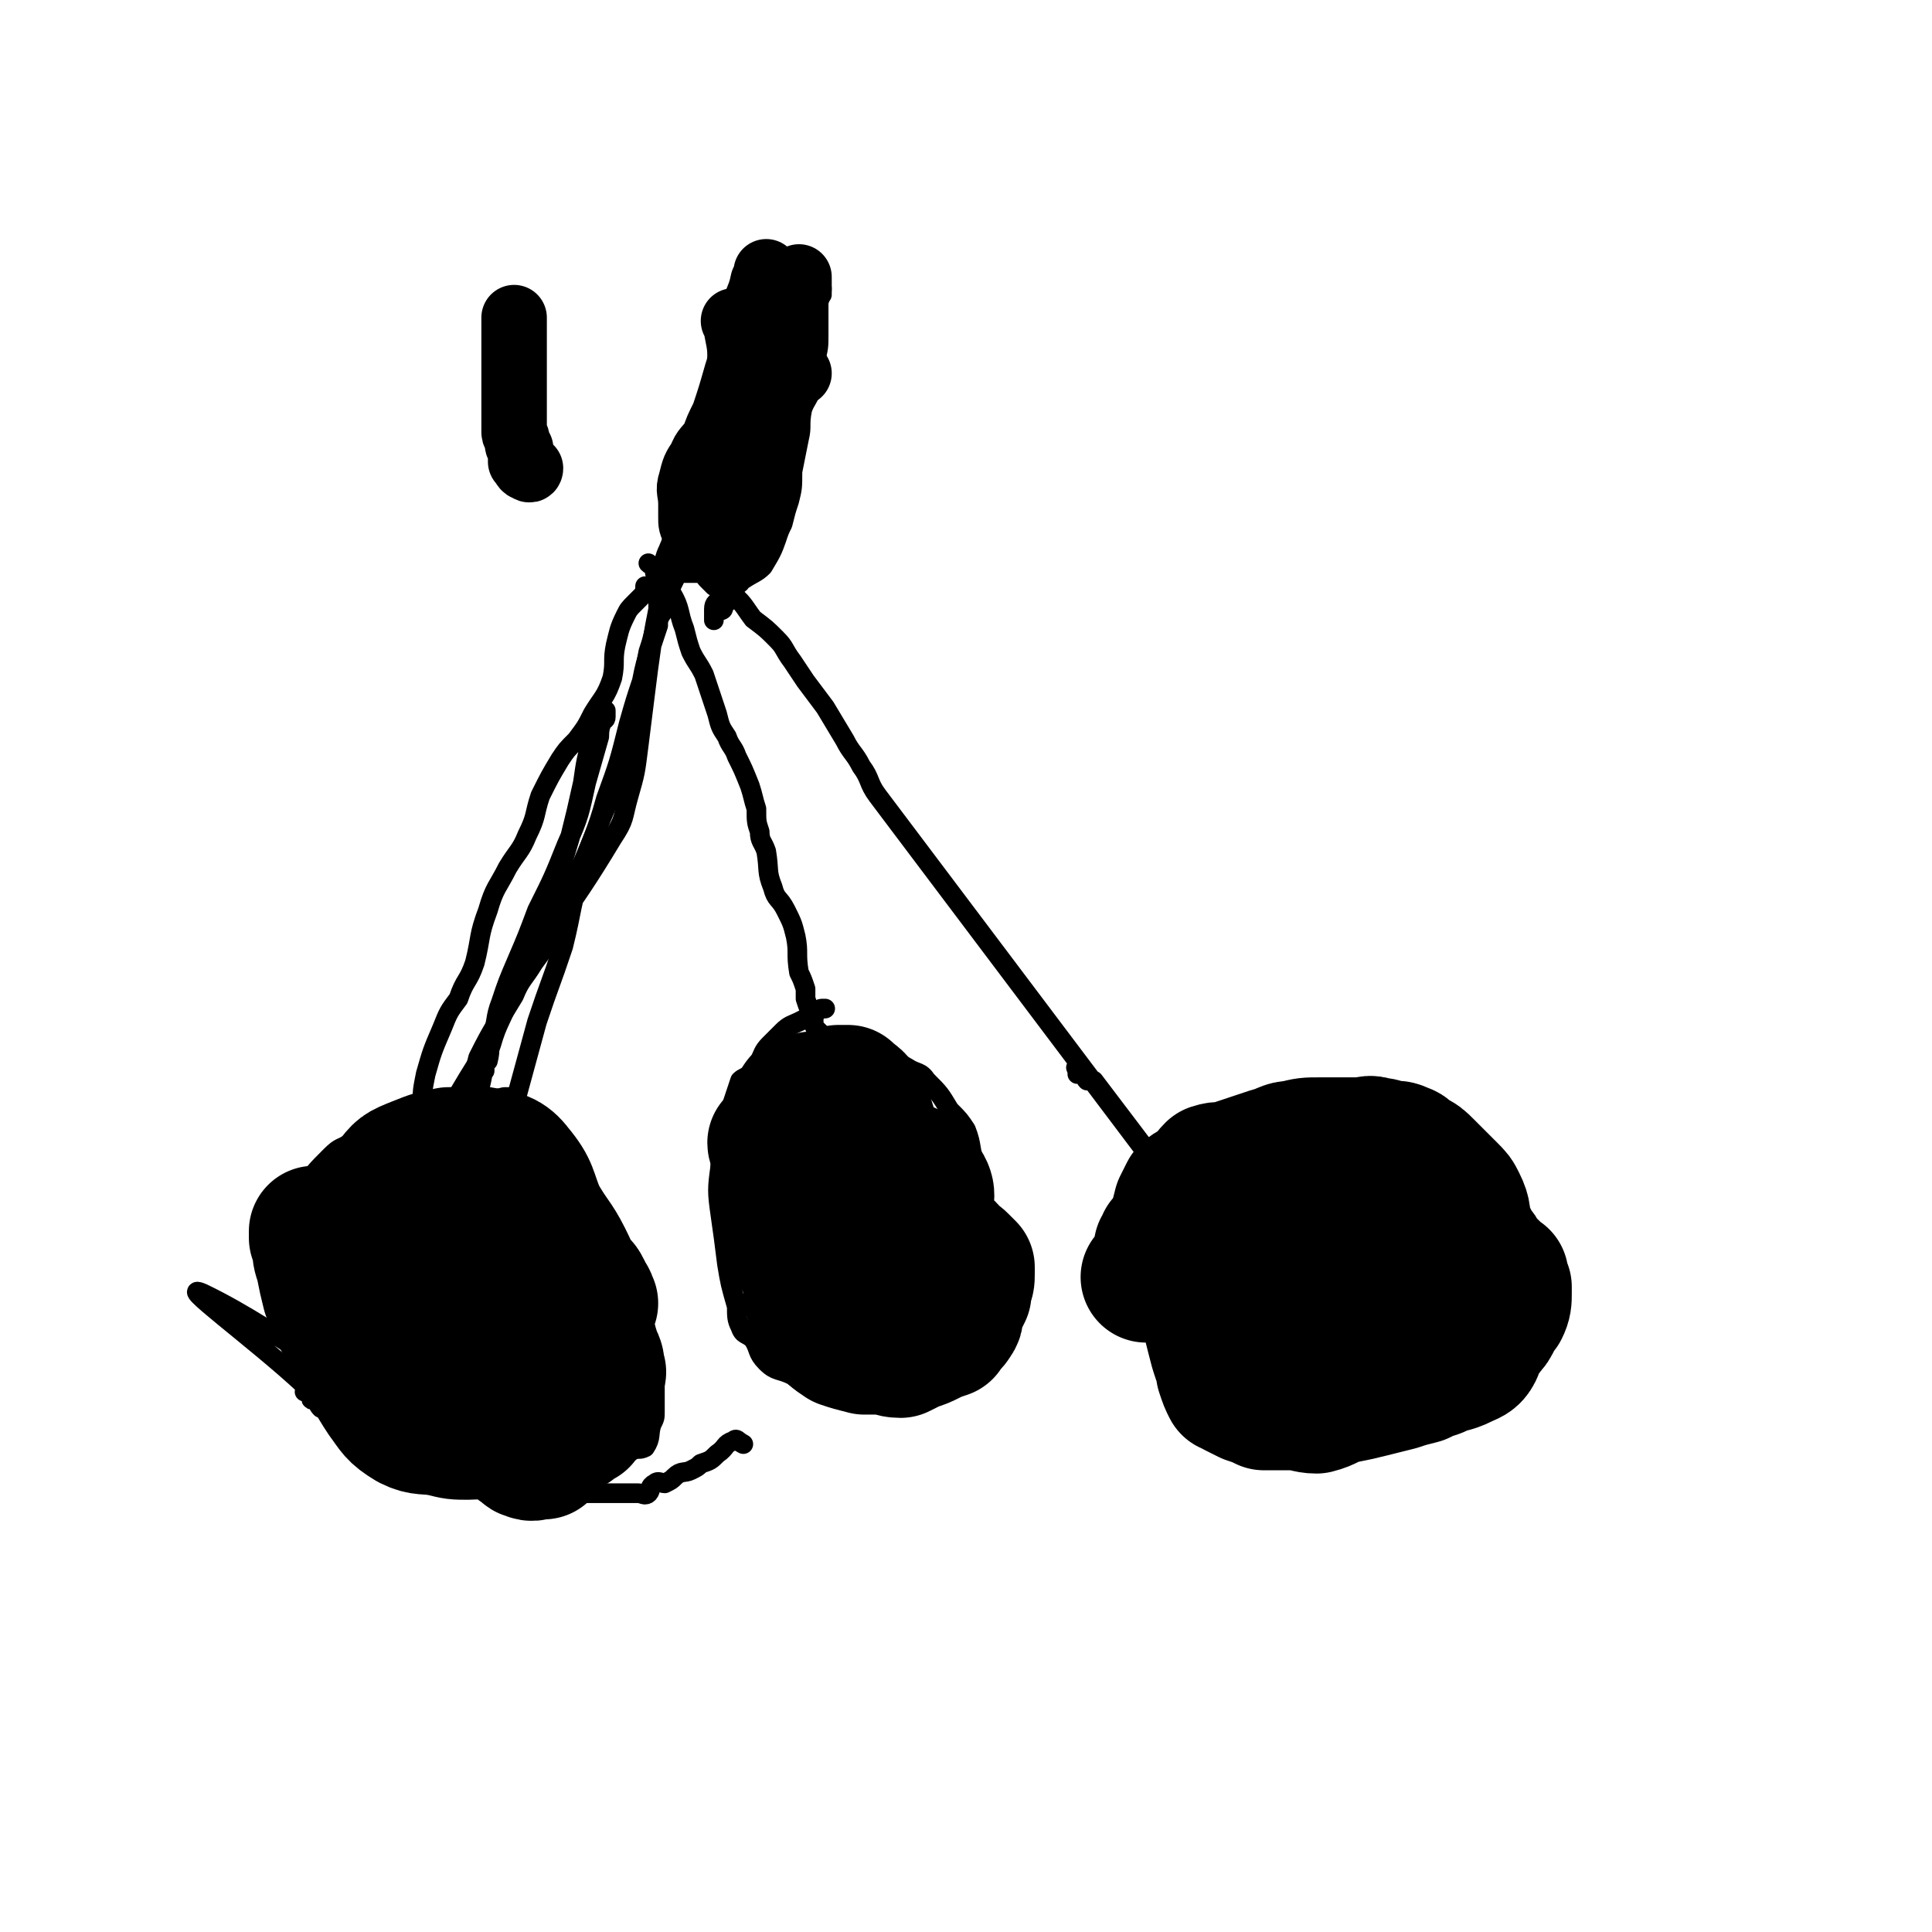
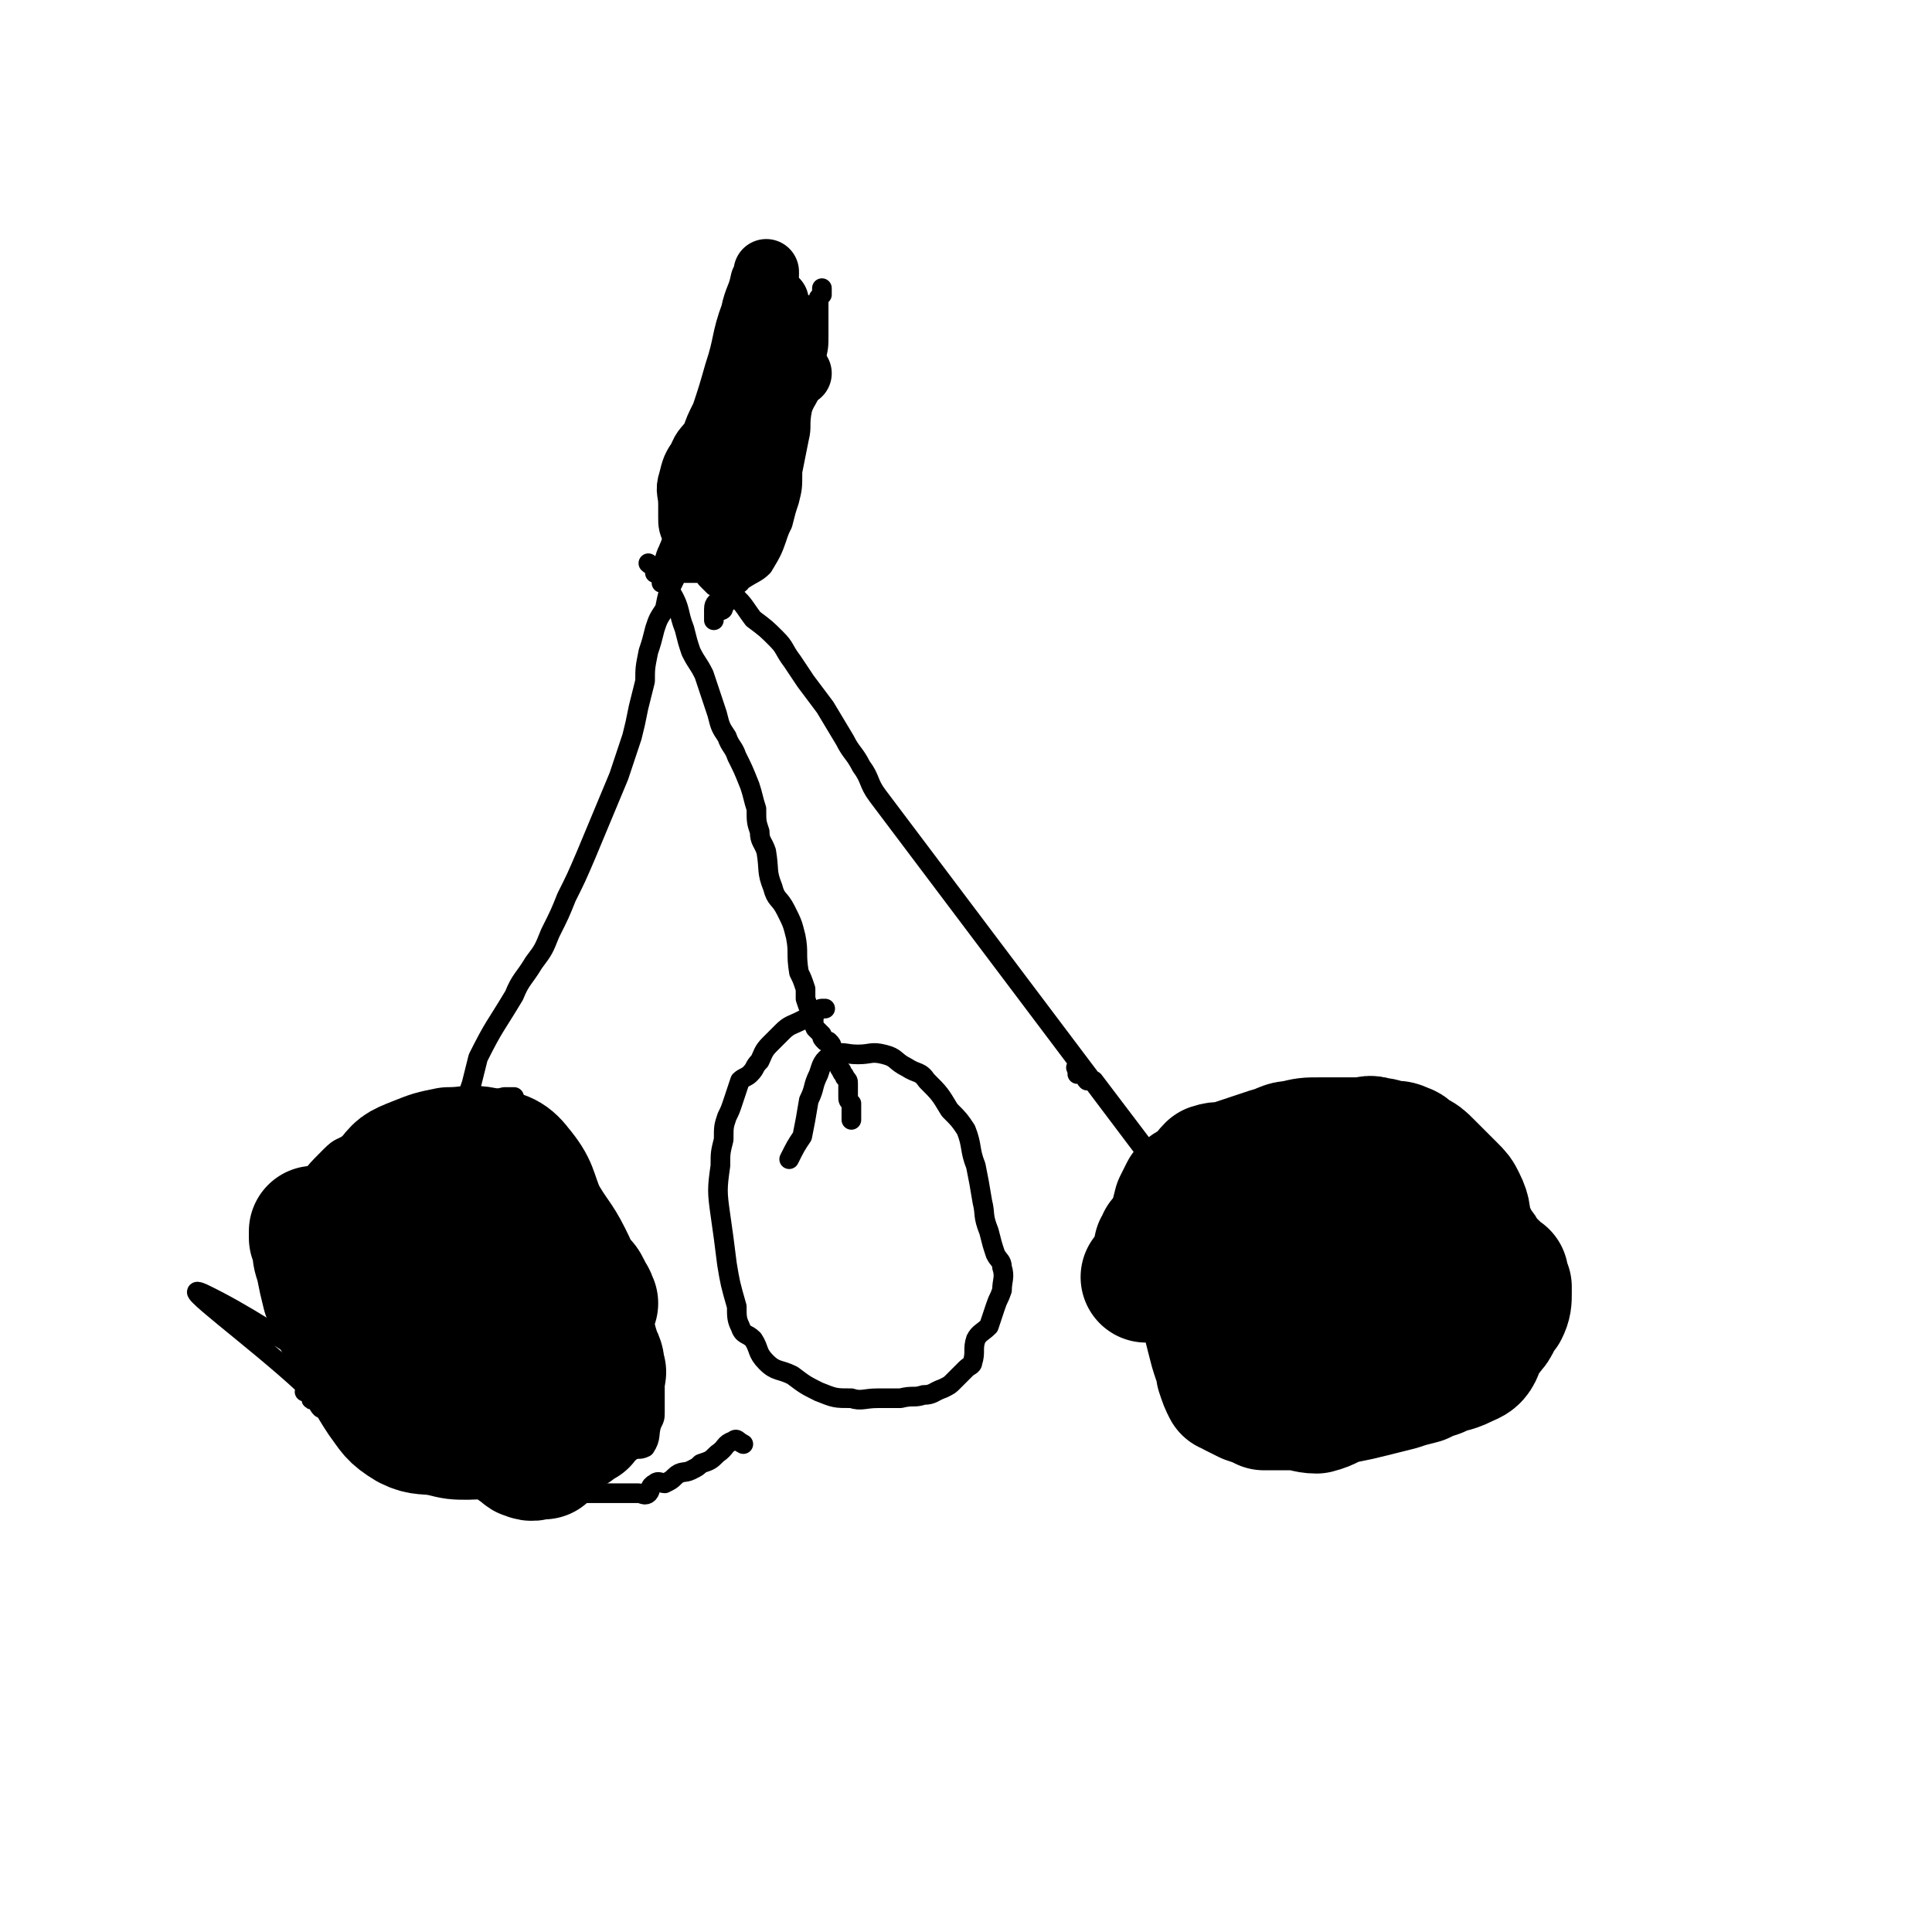
<svg xmlns="http://www.w3.org/2000/svg" viewBox="0 0 590 590" version="1.1">
  <g fill="none" stroke="#000000" stroke-width="6" stroke-linecap="round" stroke-linejoin="round">
    <path d="M211,172c0,0 0,0 0,0 0,0 0,0 0,0 0,0 0,0 0,0 0,0 0,0 0,0 0,0 0,0 0,0 0,0 0,0 0,0 0,0 0,0 0,0 0,0 0,0 0,0 0,0 0,0 0,0 -2,0 -2,-1 -3,0 -2,1 -1,2 -2,5 -2,4 -2,4 -3,9 -2,3 -2,3 -3,6 -1,4 -1,4 -2,7 -1,5 -1,5 -1,9 -1,4 -1,4 -2,8 -1,5 -1,5 -2,9 -2,6 -2,6 -4,12 -5,12 -5,12 -10,24 -3,7 -3,7 -6,13 -2,5 -2,5 -5,11 -2,5 -2,5 -5,9 -3,5 -4,5 -6,10 -6,10 -6,9 -11,19 -1,4 -1,4 -2,8 -1,3 -1,3 -3,6 -1,2 -1,2 -3,3 -1,2 -1,2 -2,4 -1,1 -1,1 -2,1 -3,2 -3,2 -5,4 -1,1 0,1 -1,2 0,1 0,1 -1,1 0,1 0,1 -1,1 0,1 0,2 0,3 -1,0 -1,1 -2,1 0,0 0,0 0,0 0,0 0,0 0,0 0,0 0,0 0,-1 1,-1 1,-2 2,-2 2,-1 2,0 4,0 2,0 2,-1 3,-2 " />
    <path d="M198,172c0,0 0,0 0,0 0,0 0,0 0,0 0,0 0,0 0,0 0,0 0,0 0,0 0,0 0,0 0,0 0,0 0,0 0,0 0,0 0,0 0,0 0,0 0,0 0,0 0,0 0,0 0,0 0,0 0,0 0,0 0,0 0,0 0,0 0,0 0,0 0,0 0,0 0,0 0,0 0,0 0,0 0,0 0,0 0,0 0,0 1,1 1,0 3,2 2,3 2,3 4,7 3,5 2,6 4,11 1,4 1,4 2,7 2,4 2,3 4,7 1,3 1,3 2,6 1,3 1,3 2,6 1,4 1,4 3,7 1,3 2,3 3,6 2,4 2,4 4,9 1,3 1,4 2,7 0,4 0,4 1,7 0,3 1,3 2,6 1,6 0,6 2,11 1,4 2,3 4,7 2,4 2,4 3,8 1,5 0,5 1,11 1,2 1,2 2,5 0,2 0,2 0,3 1,3 1,3 2,5 1,2 0,2 1,4 1,1 1,1 2,2 0,1 0,1 1,2 0,0 1,0 1,0 1,1 1,1 1,2 0,1 0,1 1,2 0,2 0,1 1,2 0,1 0,2 1,3 0,1 1,1 1,2 1,1 1,1 1,2 0,2 0,2 0,4 0,1 0,1 1,2 0,0 0,0 0,0 0,1 0,1 0,2 0,1 0,1 0,2 0,1 0,1 0,1 0,0 0,0 0,0 0,0 0,0 0,0 0,0 0,0 0,0 0,0 0,0 0,0 0,0 0,0 0,0 0,0 0,0 0,0 0,0 0,0 0,0 0,0 0,0 0,0 " />
    <path d="M229,165c0,0 0,0 0,0 0,0 0,0 0,0 0,0 0,0 0,0 0,0 0,0 0,0 0,0 0,0 0,0 0,0 0,0 0,0 0,0 0,0 0,0 0,0 0,0 0,0 0,0 0,0 0,0 0,0 0,0 0,0 0,0 0,0 0,0 0,0 0,0 0,0 " />
    <path d="M201,175c0,0 0,0 0,0 0,0 0,0 0,0 0,0 0,0 0,0 0,0 0,0 0,0 0,0 0,0 0,0 0,0 0,0 0,0 0,0 0,0 0,0 0,0 0,0 0,0 0,0 0,0 0,0 0,0 0,0 0,0 0,0 0,0 0,0 0,0 0,0 0,0 0,0 0,0 0,0 0,0 0,0 0,0 0,0 0,0 0,0 0,0 0,0 0,0 0,0 0,0 1,0 3,0 3,0 6,0 2,0 3,0 5,0 2,0 2,1 3,2 1,1 1,1 2,2 3,1 3,0 5,2 4,3 4,4 7,8 4,3 4,3 7,6 3,3 2,3 5,7 2,3 2,3 4,6 3,4 3,4 6,8 3,5 3,5 6,10 2,4 3,4 5,8 3,4 2,5 5,9 49,65 73,97 98,130 8,10 -16,-22 -32,-43 0,0 0,0 0,0 0,0 0,0 0,0 0,0 0,0 0,0 0,0 0,0 0,0 0,0 0,0 0,0 0,0 0,0 0,0 0,0 0,0 0,0 0,0 0,0 0,0 0,0 0,0 0,0 -1,0 -1,0 -1,0 0,0 0,0 0,0 0,0 -1,0 -1,0 -1,-1 0,-1 -1,-2 -1,0 -1,0 -1,0 0,0 0,0 -1,0 0,0 0,0 0,0 0,-1 0,-1 0,-2 -1,0 0,0 0,1 0,0 0,0 0,0 0,0 0,0 0,0 0,0 0,0 0,0 0,0 0,0 0,0 0,0 0,0 0,0 0,0 0,0 0,0 0,0 0,0 0,0 0,0 0,0 0,0 1,0 1,0 1,0 0,0 0,0 0,0 " />
    <path d="M110,385c0,0 0,0 0,0 0,0 0,0 0,0 0,0 0,0 0,0 0,0 0,0 0,0 0,0 0,0 0,0 0,0 0,0 0,0 0,0 0,0 0,0 0,0 0,0 0,0 0,0 0,0 0,0 0,-2 0,-2 1,-3 0,-2 1,-2 1,-4 1,-3 0,-3 1,-7 0,-1 -1,-1 0,-2 2,-4 2,-4 5,-8 1,-1 1,0 2,-1 2,-1 2,-2 3,-3 2,-2 2,-1 4,-2 3,-2 3,-2 5,-3 3,-1 3,-1 6,-1 6,-2 6,-2 12,-2 3,0 3,1 6,1 2,1 3,0 5,1 2,0 2,1 5,2 2,1 3,0 5,2 3,2 3,2 5,5 3,3 3,4 5,8 2,4 2,4 4,8 2,3 2,3 3,5 2,2 2,2 3,5 2,6 2,6 4,12 1,4 1,4 2,9 1,5 1,5 2,10 1,3 1,3 1,7 0,2 0,2 0,4 0,2 0,2 0,3 0,2 0,2 -1,4 -1,3 0,4 -2,7 -2,1 -2,0 -4,1 -3,2 -3,2 -7,4 -3,1 -3,1 -7,2 -5,2 -5,3 -9,4 -4,1 -5,4 -8,2 -51,-27 -75,-48 -100,-60 -9,-4 16,14 31,28 1,1 0,1 0,2 0,0 0,0 0,0 1,0 1,0 1,0 0,0 0,0 0,0 1,1 1,2 1,2 0,1 1,0 1,0 1,1 1,2 2,3 2,1 2,0 4,1 2,0 2,0 5,1 3,1 3,2 6,2 3,1 4,-1 7,0 4,1 4,1 8,3 4,2 4,2 8,4 4,2 4,2 8,4 3,1 3,1 6,3 1,1 2,0 3,1 2,1 2,1 3,2 1,1 1,1 1,2 1,1 1,2 2,2 1,1 1,-1 3,-1 2,1 2,2 5,2 2,1 2,0 5,0 3,0 3,0 6,0 2,0 2,0 5,0 3,0 3,0 6,0 3,0 3,0 6,0 1,0 2,1 3,0 1,-1 0,-2 2,-3 1,-1 2,0 3,0 2,-1 2,-1 3,-2 2,-2 3,-1 5,-2 2,-1 2,-1 3,-2 3,-1 3,-1 5,-3 3,-2 2,-3 5,-4 1,-1 1,0 3,1 0,0 0,0 0,0 " />
    <path d="M95,417c0,0 0,0 0,0 0,0 0,0 0,0 0,0 0,0 0,0 0,0 0,0 0,0 0,0 0,0 0,0 -3,-3 -3,-3 -5,-7 -2,-4 -2,-4 -3,-9 -2,-4 -1,-4 -2,-9 -1,-3 -1,-3 -1,-5 0,-2 0,-2 1,-4 0,-3 0,-3 1,-7 1,-3 1,-3 2,-6 2,-3 1,-4 4,-6 4,-6 4,-6 9,-11 3,-3 3,-2 6,-4 5,-3 5,-3 9,-4 10,-4 10,-4 20,-7 5,-1 5,0 10,-1 4,-1 4,-1 8,-2 2,0 2,0 3,0 " />
    <path d="M232,120c0,0 0,0 0,0 0,0 0,0 0,0 0,0 0,0 0,0 0,0 0,0 0,0 0,0 0,0 0,0 -3,5 -3,5 -6,10 -6,9 -6,10 -11,19 -6,10 -7,9 -11,19 -2,4 -1,7 -2,10 0,0 0,-2 -1,-3 0,0 -1,0 -1,0 0,0 0,0 0,0 1,-1 1,0 1,-1 3,-3 2,-4 4,-7 4,-5 4,-5 8,-11 5,-6 4,-7 10,-13 4,-5 4,-4 8,-8 3,-4 4,-4 7,-7 1,-2 1,-2 2,-4 0,-1 0,-2 1,-3 0,0 0,-1 0,-1 0,-1 0,0 0,0 0,0 0,0 0,0 -1,0 -1,0 -1,0 -1,0 -1,0 -1,0 -4,2 -3,3 -6,5 -4,3 -5,2 -7,4 -4,4 -5,4 -7,9 -2,5 -1,6 -2,11 -1,6 -1,6 -2,13 -1,3 -1,3 -2,7 -1,2 -1,2 -2,4 0,0 0,1 0,1 0,0 0,0 0,-1 -1,0 -1,0 -1,0 -1,0 -1,1 -1,0 0,-2 0,-2 1,-5 3,-8 3,-8 7,-16 6,-11 7,-10 13,-21 5,-9 6,-9 11,-19 3,-7 2,-8 4,-15 0,-2 0,-2 0,-3 0,-1 0,-1 1,-1 0,0 0,0 0,0 1,1 2,1 2,3 0,2 0,2 0,5 0,2 -1,2 -1,4 -1,3 -1,4 -3,7 0,1 -1,0 -2,1 0,1 0,1 0,2 -1,0 -1,0 -1,0 " />
    <path d="M241,354c0,0 0,0 0,0 0,0 0,0 0,0 0,0 0,0 0,0 0,0 0,0 0,0 0,0 0,0 0,0 0,0 0,0 0,0 0,0 0,0 0,0 0,0 0,0 0,0 2,-4 2,-4 4,-7 1,-5 1,-5 2,-11 2,-4 1,-4 3,-8 1,-3 1,-4 4,-6 4,-1 4,0 8,0 4,0 4,-1 8,0 4,1 3,2 7,4 3,2 4,1 6,4 4,4 4,4 7,9 3,3 3,3 5,6 2,5 1,6 3,11 1,5 1,5 2,11 1,4 0,4 2,9 1,4 1,4 2,7 1,2 2,2 2,4 1,3 0,4 0,7 -1,3 -1,2 -2,5 -1,3 -1,3 -2,6 -2,2 -3,2 -4,4 -1,3 0,4 -1,7 0,1 -1,1 -2,2 -2,2 -2,2 -4,4 -1,1 -1,1 -3,2 -3,1 -3,2 -6,2 -3,1 -3,0 -7,1 -4,0 -4,0 -7,0 -4,0 -5,1 -8,0 -5,0 -5,0 -10,-2 -4,-2 -4,-2 -8,-5 -4,-2 -5,-1 -8,-4 -3,-3 -2,-4 -4,-7 -2,-2 -3,-1 -4,-4 -1,-2 -1,-3 -1,-6 -2,-7 -2,-7 -3,-13 -1,-8 -1,-8 -2,-15 -1,-7 -1,-8 0,-15 0,-4 0,-4 1,-8 0,-4 0,-4 1,-7 1,-2 1,-2 2,-5 1,-3 1,-3 2,-6 1,-1 2,-1 3,-2 2,-2 1,-2 3,-4 1,-2 1,-3 3,-5 2,-2 2,-2 4,-4 2,-2 3,-2 5,-3 2,-1 2,-1 4,-2 2,-1 2,-2 3,-2 0,0 0,0 1,0 " />
    <path d="M353,390c0,0 0,0 0,0 0,0 0,0 0,0 0,0 0,0 0,0 0,0 0,0 0,0 0,0 0,0 0,0 0,-1 0,-1 0,-3 2,-7 1,-7 2,-15 1,-6 0,-6 2,-13 0,-3 0,-3 2,-5 2,-2 3,-1 5,-2 6,-3 6,-2 11,-5 3,-1 3,-2 6,-3 3,-1 3,-1 6,0 9,0 9,0 18,1 6,1 6,1 11,2 3,1 3,1 6,2 8,4 9,3 15,8 6,5 5,6 10,11 2,3 2,4 4,7 2,2 3,2 5,5 2,2 1,2 3,4 1,1 2,0 2,1 1,1 0,2 1,3 0,1 1,1 1,2 1,1 1,1 2,2 0,0 0,-1 0,-1 0,1 0,2 0,3 -1,2 -1,2 -2,4 -1,2 -1,2 -3,4 -2,4 -2,4 -4,7 -2,3 -2,3 -4,6 -1,3 -2,3 -4,5 -1,2 -1,2 -3,4 -2,2 -2,2 -4,3 -2,1 -2,1 -4,2 -1,1 -1,1 -3,1 -2,1 -2,2 -5,2 -3,1 -3,0 -5,0 -3,1 -3,1 -7,1 -2,1 -2,1 -5,1 -2,0 -2,0 -4,0 -1,0 -1,0 -2,0 -1,0 -1,0 -2,0 -1,0 -1,0 -2,0 -1,0 -1,0 -2,0 -1,0 -1,0 -2,0 -1,0 -2,1 -2,0 -2,-1 -1,-2 -3,-3 0,-1 0,0 -1,0 0,0 0,0 0,0 -1,0 -1,0 -1,0 -1,-1 -1,-1 -1,-2 0,-2 0,-2 -1,-4 0,-3 0,-3 -1,-6 -1,-6 -1,-6 -2,-11 -1,-5 -1,-5 -3,-10 0,-1 0,-1 -1,-1 0,-2 0,-2 -1,-3 -1,0 -1,1 -1,1 -1,0 -1,0 -1,0 0,-1 0,-1 -1,-2 0,0 0,0 0,0 0,0 0,0 0,0 0,-3 -1,-3 -1,-7 -1,-6 -1,-6 0,-12 0,-9 0,-9 1,-17 1,-3 2,-3 2,-6 1,-1 0,-1 0,-2 0,0 0,0 0,0 0,0 0,0 0,0 0,0 0,0 0,0 " />
  </g>
  <g fill="none" stroke="#000000" stroke-width="40" stroke-linecap="round" stroke-linejoin="round">
    <path d="M113,391c0,0 0,0 0,0 0,0 0,0 0,0 0,0 0,0 0,0 0,0 0,0 0,0 0,0 0,0 0,0 0,0 0,0 0,-1 0,-4 0,-4 0,-7 1,-5 0,-6 1,-11 1,-6 1,-6 5,-11 3,-4 3,-4 8,-6 5,-2 5,-2 10,-3 6,0 6,-1 11,0 5,1 7,1 10,5 5,6 4,7 7,14 4,7 5,7 8,13 3,6 3,7 5,13 2,5 1,5 2,10 1,4 1,4 2,7 1,2 1,2 1,5 0,0 1,0 0,0 -2,1 -2,1 -4,1 -4,1 -4,0 -8,0 -6,0 -6,2 -11,0 -6,-1 -6,-2 -11,-5 -5,-1 -5,-1 -9,-3 -3,-3 -2,-4 -5,-7 -2,-1 -2,-1 -3,-2 -2,-1 -2,-1 -2,-2 -1,-2 0,-2 0,-4 0,-1 -1,-1 0,-2 1,-1 1,-2 3,-2 2,-1 3,1 5,0 3,-1 3,-2 6,-2 2,0 1,1 3,2 3,1 3,1 5,2 3,2 3,2 5,4 1,2 2,2 3,4 1,5 0,5 1,10 1,4 1,4 2,8 0,3 1,3 0,6 0,3 0,4 -2,6 -2,2 -3,0 -5,1 -3,0 -3,1 -6,2 -3,1 -3,2 -7,2 -4,0 -4,0 -8,-1 -5,-1 -6,0 -10,-2 -5,-3 -5,-4 -8,-8 -4,-6 -4,-7 -7,-13 -3,-5 -3,-5 -6,-10 -2,-4 -2,-4 -4,-9 -1,-4 -1,-4 -2,-9 -1,-3 -1,-3 -1,-6 -1,-2 -1,-3 -1,-4 0,0 0,1 0,2 1,0 1,0 3,0 2,0 2,0 5,0 6,0 6,-1 12,0 7,0 7,0 14,1 6,1 6,1 12,2 6,1 7,1 12,2 6,2 6,3 12,5 3,1 3,0 7,1 2,1 2,1 3,2 2,1 2,1 3,3 0,0 0,1 1,2 1,1 0,1 1,2 0,0 0,0 0,0 0,0 -1,0 -1,0 -2,0 -2,0 -4,0 -4,1 -4,2 -8,3 -5,1 -5,0 -9,1 -5,0 -5,0 -9,0 -4,0 -4,0 -8,0 -4,0 -4,0 -8,0 -3,-1 -3,-2 -6,-4 -1,0 -2,1 -3,0 -1,0 -1,-1 -1,-2 0,-1 0,-1 0,-2 1,-3 0,-3 1,-5 1,-4 2,-4 3,-7 2,-4 1,-4 3,-7 1,-2 2,-2 3,-3 1,-1 1,-1 1,-1 1,0 1,0 1,0 1,0 1,-1 2,0 1,2 1,2 2,5 1,2 1,2 1,5 0,3 0,3 0,6 -1,4 -1,4 -2,8 -1,3 -1,3 -2,6 -1,3 -1,3 -2,7 -1,3 -1,3 -1,6 0,4 1,4 0,8 0,3 0,3 -1,6 0,0 0,0 0,1 0,0 0,0 0,0 0,0 0,0 0,0 0,0 0,0 0,0 0,0 0,0 1,0 0,0 0,0 1,0 1,1 1,1 1,2 1,1 1,2 2,2 1,1 1,0 3,1 2,0 2,1 5,2 3,1 3,1 5,2 2,1 2,1 4,2 2,1 2,1 3,2 2,1 2,2 3,2 2,1 2,0 3,0 1,0 1,0 1,0 1,0 1,0 1,0 0,0 0,0 0,0 1,-1 1,-1 1,-2 0,0 0,1 0,1 0,-2 0,-2 1,-3 0,-1 1,-1 1,-1 0,0 0,0 0,0 1,-1 1,-2 1,-2 0,-1 0,0 0,0 0,0 1,0 1,0 0,-1 0,-1 0,-2 0,0 0,1 0,1 0,0 0,0 1,0 0,0 0,0 0,0 1,0 1,0 1,0 1,0 1,0 2,0 0,0 0,0 0,0 1,-1 1,-1 3,-2 0,0 0,0 0,0 0,0 0,0 0,0 0,0 0,0 0,0 0,0 0,0 0,0 0,0 0,0 0,0 " />
-     <path d="M241,356c0,0 0,0 0,0 0,0 0,0 0,0 0,0 0,0 0,0 0,0 0,0 0,0 0,0 0,0 0,0 0,0 0,0 0,0 1,-1 1,-1 2,-2 1,-1 1,-1 2,-3 2,-4 2,-4 3,-9 2,-3 1,-4 3,-7 2,-1 2,-1 5,-2 1,0 2,0 3,0 2,2 3,2 4,4 2,3 2,4 3,7 1,4 1,4 2,9 2,5 1,5 2,10 1,6 1,6 1,11 0,4 0,4 0,8 -1,3 -1,3 -2,6 -1,4 0,4 -2,8 -1,3 -1,3 -2,6 0,2 0,3 -1,4 -1,1 -1,1 -2,2 -1,0 -2,-1 -3,-1 -1,0 -1,0 -2,0 -2,-1 -1,-1 -3,-3 -1,-1 -2,0 -3,-2 -1,-2 -1,-2 -2,-5 -2,-4 -1,-4 -2,-8 -1,-5 -1,-5 -2,-11 -1,-3 -1,-3 -2,-7 -1,-2 -1,-2 -1,-5 0,-2 0,-2 0,-4 0,-2 1,-2 2,-4 0,-1 0,-1 1,-2 2,-1 2,-1 4,-2 2,-1 1,-1 3,-2 3,0 3,1 5,0 2,0 2,-2 3,-2 3,0 3,1 6,2 3,1 3,1 6,2 5,3 7,2 10,7 3,4 1,5 1,10 0,4 0,4 0,9 0,3 0,3 0,6 0,2 0,2 0,4 0,3 -1,3 -1,5 -1,3 -1,3 -2,5 -1,1 -1,1 -3,2 -1,1 -1,2 -3,2 -1,0 -1,0 -2,-1 0,0 0,1 -1,0 -1,0 -1,-1 -2,-2 -1,-1 -1,-1 -2,-2 -2,-2 -2,-2 -3,-4 -1,-1 -1,-1 -1,-3 -1,-2 -1,-3 0,-5 0,-1 0,-1 0,-1 1,-2 1,-2 2,-4 0,-1 0,-1 1,-2 1,-2 0,-2 1,-3 1,0 1,1 2,1 1,-1 1,-2 3,-2 1,0 2,0 4,0 2,0 2,-1 5,0 2,1 2,1 4,2 1,1 1,1 3,2 2,1 2,1 3,3 2,1 2,1 3,2 1,1 1,1 2,2 0,1 0,1 0,2 0,2 0,2 -1,4 0,1 0,1 0,2 -1,2 -1,2 -2,4 -1,2 0,3 -1,4 -1,2 -2,2 -3,4 -3,1 -3,1 -5,2 -2,1 -2,1 -5,2 -2,1 -2,1 -4,2 -3,0 -3,-1 -6,-1 -2,0 -3,0 -5,0 -4,-1 -4,-1 -7,-2 -3,-2 -3,-2 -5,-5 -2,-3 -2,-3 -4,-6 -1,-3 -1,-3 -1,-6 -1,-5 -1,-5 -3,-9 -1,-4 -1,-4 -3,-8 -1,-5 -1,-5 -2,-10 -1,-5 -1,-5 -2,-9 0,-2 0,-2 0,-4 0,-1 0,-1 0,-2 0,-1 -1,-1 -1,-2 0,0 1,0 1,0 1,-1 1,-1 2,-2 1,-2 1,-1 2,-2 1,-1 1,-1 2,-3 1,-1 1,-1 1,-2 0,-2 -1,-3 0,-4 0,0 0,1 1,1 1,0 1,-1 3,-2 1,0 1,0 2,0 1,0 2,0 3,0 1,0 1,1 2,1 1,1 0,2 2,2 0,1 1,1 2,1 0,0 -1,-1 -1,0 0,0 0,0 0,1 1,1 0,1 1,2 0,0 1,0 1,0 0,1 0,2 0,3 0,0 0,-1 0,-1 " />
    <path d="M350,390c0,0 0,0 0,0 0,0 0,0 0,0 0,0 0,0 0,0 0,0 0,0 0,0 0,0 0,0 0,0 0,0 0,0 0,0 0,0 0,0 0,0 0,0 0,0 0,0 0,0 0,0 0,0 0,0 0,0 0,0 0,0 1,0 1,0 1,-1 0,-2 1,-3 1,-2 1,-2 2,-4 0,-1 0,-1 0,-2 1,-1 1,-1 1,-2 1,-1 1,-1 2,-2 0,-1 0,-1 1,-2 1,-3 1,-3 2,-7 1,-2 1,-2 2,-4 2,-2 2,-1 4,-2 2,-2 2,-3 4,-5 3,-1 3,0 6,-1 3,-1 3,-1 6,-2 3,-1 3,-1 6,-2 4,-1 4,-2 7,-2 4,-1 4,-1 8,-1 3,0 3,0 6,0 3,0 3,0 7,0 2,0 2,-1 4,0 3,0 3,1 5,1 2,0 2,0 4,1 1,0 1,1 3,2 2,1 2,1 4,3 1,1 1,1 3,3 1,1 1,1 2,2 1,1 1,1 2,2 2,2 2,2 3,4 2,4 1,4 2,8 1,2 1,2 2,4 1,3 2,2 3,5 0,2 0,2 1,4 0,0 1,-1 2,-1 0,1 0,2 1,3 0,0 0,0 1,0 0,0 1,0 1,0 0,0 0,-1 0,0 0,1 0,1 1,3 0,1 0,1 0,2 0,2 0,3 -1,5 -1,1 -1,1 -2,3 -1,2 -1,2 -2,3 -1,2 -2,1 -3,3 -1,2 0,2 -1,4 -1,2 -2,2 -4,3 -4,2 -4,1 -8,3 -3,1 -3,1 -5,2 -4,1 -4,1 -7,2 -4,1 -4,1 -8,2 -4,1 -4,1 -9,2 -4,1 -4,2 -8,3 -3,0 -4,-1 -7,-1 -2,0 -2,0 -5,0 -2,0 -2,0 -4,0 -2,-1 -2,-1 -5,-2 -2,-1 -2,-1 -4,-2 0,-1 -1,-1 -1,-1 -1,0 -1,0 -1,0 -1,-2 -1,-2 -2,-5 0,-2 0,-2 -1,-4 -1,-3 -1,-3 -2,-7 -1,-4 -1,-4 -2,-8 0,-5 0,-5 0,-9 0,-4 -1,-4 0,-8 0,-4 1,-4 2,-7 1,-3 1,-3 2,-5 1,-1 1,-1 2,-2 2,-2 1,-3 2,-5 1,-1 2,1 3,1 1,-1 1,-2 2,-3 1,0 2,0 3,0 2,0 2,0 4,0 4,1 3,2 7,3 3,2 4,2 7,4 3,3 2,4 6,7 2,2 3,1 5,3 3,2 2,3 4,5 2,1 2,1 4,2 1,1 2,1 2,2 1,1 0,1 0,2 -1,2 -1,1 -1,3 -2,1 -1,2 -3,3 0,2 -1,1 -2,3 -1,1 -1,1 -2,2 -3,1 -3,0 -7,1 -4,0 -4,1 -7,1 -3,1 -3,0 -6,0 -2,0 -2,1 -4,0 -2,0 -2,0 -3,-1 -1,-1 -1,-1 -2,-2 -1,-1 0,-1 -1,-2 0,0 0,0 0,0 -1,-1 -1,-1 -1,-2 0,-3 1,-3 2,-6 2,-4 1,-4 4,-8 2,-3 3,-3 6,-6 3,-3 2,-4 6,-6 4,-2 5,-1 9,-1 3,0 4,0 7,2 2,2 1,2 3,5 1,1 2,1 2,3 1,3 1,4 1,6 0,3 0,3 -1,5 -2,4 -1,4 -3,8 -2,3 -2,3 -4,6 -2,1 -2,1 -3,2 -2,2 -2,3 -4,4 -2,2 -3,1 -5,2 -2,1 -2,2 -5,2 -2,1 -2,1 -4,0 -2,-1 -2,-2 -4,-4 0,-1 0,-1 0,-2 -1,-2 -2,-3 -1,-5 2,-4 3,-4 6,-7 4,-4 4,-5 9,-8 4,-4 5,-4 9,-7 4,-2 4,-1 7,-3 2,-1 2,-2 3,-3 1,-1 1,-2 2,-2 0,-1 0,0 1,0 0,0 -1,0 -1,0 0,0 1,0 0,1 0,2 0,2 -1,4 -3,3 -3,4 -7,6 -4,2 -5,0 -9,1 -5,2 -4,4 -8,7 -4,2 -3,2 -7,4 -1,2 -2,1 -3,3 -1,0 -1,0 -2,1 0,0 0,0 0,0 0,0 0,0 0,0 0,0 0,0 0,0 0,-2 0,-2 0,-4 0,-1 0,-2 1,-3 0,-1 0,-1 1,-2 0,0 0,0 0,0 0,0 0,0 0,0 0,0 0,0 0,0 0,0 0,0 0,0 0,0 0,0 0,0 0,0 0,0 0,0 0,0 0,0 0,0 -1,2 -1,2 -1,3 0,0 0,0 0,1 0,0 0,0 0,0 0,0 0,0 0,0 0,0 0,0 0,0 0,-2 0,-2 1,-3 2,-4 2,-4 3,-8 2,-6 1,-7 3,-13 2,-6 2,-6 5,-12 1,-2 1,-1 2,-3 0,0 0,0 1,0 0,0 0,0 0,0 0,-1 0,-1 0,-2 " />
  </g>
  <g fill="none" stroke="#000000" stroke-width="6" stroke-linecap="round" stroke-linejoin="round">
    <path d="M247,103c0,0 0,0 0,0 0,0 0,0 0,0 0,0 0,0 0,0 0,0 0,0 0,0 0,0 0,0 0,0 0,0 0,0 0,0 0,0 0,0 0,0 0,0 0,0 0,0 0,0 0,0 0,0 -1,0 -1,1 -1,0 -1,-1 -1,-1 -2,-2 -2,-1 -2,-1 -3,-2 -1,0 -1,0 -2,-1 -1,0 -1,-1 -2,-1 0,0 -1,0 -1,1 -1,3 -1,3 -2,5 -2,4 -1,4 -3,8 -3,5 -3,5 -5,9 -4,5 -5,5 -8,11 -3,5 -2,5 -4,10 -2,5 -2,5 -3,9 -1,5 -1,5 -2,9 -1,2 -1,2 -2,4 -1,1 0,2 -1,3 -1,1 -1,0 -1,0 0,0 0,0 0,0 0,0 0,0 0,0 0,0 0,0 0,0 1,-1 1,-1 2,-3 1,-3 0,-4 2,-7 2,-7 3,-7 6,-13 3,-6 3,-6 6,-12 3,-5 3,-5 5,-9 2,-4 1,-4 2,-9 1,-3 0,-3 1,-6 0,-1 0,-1 0,-1 1,-1 1,-1 2,-1 0,0 0,0 1,0 0,0 0,0 0,0 0,0 0,0 0,0 0,0 0,0 0,0 0,0 0,0 1,0 1,1 1,1 1,2 1,2 1,3 1,5 -1,6 -2,6 -4,11 -2,7 -1,7 -3,14 -2,9 -2,9 -4,17 -1,8 0,8 -2,15 0,3 -1,3 -2,5 -1,1 -1,0 -1,1 -1,1 -1,1 -1,2 0,0 0,0 0,0 0,0 0,0 0,0 -1,-1 0,-1 -1,-2 0,0 0,0 0,0 -1,-2 0,-2 0,-5 0,-8 0,-8 1,-17 1,-8 1,-8 3,-16 3,-9 4,-9 7,-17 4,-9 3,-9 6,-17 2,-6 3,-6 5,-12 0,-1 0,-1 1,-1 0,0 0,0 0,0 0,0 0,0 0,0 0,0 0,0 0,0 0,1 0,1 0,1 -1,1 -1,1 -1,2 0,2 -1,1 -1,3 0,4 1,4 1,8 1,5 1,5 1,9 0,3 -1,3 -1,6 -1,5 -1,5 -1,9 -1,3 -2,3 -2,5 0,5 0,5 0,10 0,6 0,6 0,11 -1,3 0,3 -1,6 -1,2 -1,2 -2,3 0,1 0,1 -1,2 0,0 0,0 0,0 0,0 0,0 0,0 0,-1 0,-1 0,-1 0,-1 0,-1 0,-2 0,-3 0,-3 0,-6 0,-3 0,-3 1,-7 2,-6 2,-5 5,-11 2,-8 3,-7 5,-15 4,-16 3,-16 7,-32 1,-1 1,-1 1,-3 0,0 0,0 0,0 0,1 0,1 0,2 -1,1 -1,1 -1,2 0,2 0,2 0,4 0,3 0,3 0,6 0,4 0,4 -1,8 0,4 0,4 -1,8 -1,4 -2,4 -3,7 -1,5 0,5 -1,9 -1,5 -1,5 -2,10 0,5 0,5 -1,9 -1,3 -1,3 -2,7 -1,2 -1,2 -2,5 -1,1 0,1 -1,2 0,0 -1,0 -1,-1 0,0 0,0 1,0 0,0 0,0 0,0 0,0 0,0 0,-1 0,-3 0,-3 0,-5 -1,-3 -1,-3 -2,-5 0,-3 -1,-3 -1,-5 0,-3 0,-3 0,-6 0,-2 0,-2 0,-4 1,-2 1,-3 2,-5 0,-2 0,-2 2,-4 0,-1 0,-1 1,-2 0,0 0,0 1,-1 0,0 0,0 0,-1 0,0 0,0 0,0 -1,0 -1,0 -2,0 -1,1 -1,2 -2,3 -2,2 -2,2 -3,4 -1,3 -1,3 -2,6 0,6 0,6 0,12 -1,5 -1,5 -3,10 -1,5 -1,5 -2,10 -1,5 0,5 -2,9 0,2 0,2 -2,4 0,2 -1,1 -2,2 -1,1 -1,2 -1,2 0,1 0,0 0,0 0,0 0,0 0,0 0,0 0,0 0,0 0,-2 0,-2 0,-3 0,-2 1,-2 2,-3 0,-3 1,-2 2,-5 1,-3 1,-4 2,-8 2,-6 1,-6 3,-13 3,-8 3,-8 5,-15 2,-5 3,-5 5,-10 1,-2 1,-3 2,-4 0,0 0,1 0,1 1,0 1,-1 1,-2 0,0 0,0 0,0 0,0 0,0 0,0 0,0 0,0 0,0 0,1 0,1 0,2 0,1 0,1 0,2 0,0 -1,-1 -1,0 0,1 0,1 0,2 0,0 0,0 0,1 0,1 1,1 1,3 0,5 0,6 0,11 -1,7 0,7 -2,14 -2,6 -2,6 -5,11 -2,2 -3,2 -6,4 -1,0 -1,1 -2,1 -1,1 -1,0 -1,0 0,0 0,0 -1,0 0,0 0,0 0,0 0,0 1,0 1,0 1,0 1,1 2,0 0,0 0,-1 1,-2 1,-2 2,-2 3,-4 2,-4 1,-4 2,-8 0,-4 0,-4 1,-9 1,-5 1,-5 2,-10 1,-1 1,-1 2,-2 1,-1 1,-1 1,-2 0,0 0,0 0,0 0,0 0,0 0,0 0,0 0,0 0,0 0,0 0,0 1,0 0,0 0,0 0,0 " />
  </g>
  <g fill="none" stroke="#000000" stroke-width="20" stroke-linecap="round" stroke-linejoin="round">
    <path d="M244,114c0,0 0,0 0,0 0,0 0,0 0,0 0,0 0,0 0,0 0,0 0,0 0,0 0,0 0,0 0,0 0,0 0,0 0,0 0,0 0,0 0,0 0,0 0,0 0,0 0,0 0,0 0,0 0,0 0,0 0,0 0,0 0,0 0,0 0,0 0,0 0,0 0,0 0,0 0,0 0,0 0,0 0,0 -3,2 -3,2 -6,5 -4,4 -4,4 -7,8 -2,5 -2,6 -3,11 -1,4 -1,4 -2,8 -1,3 -1,3 -2,6 0,1 0,2 -1,3 -1,0 -1,0 -2,0 0,0 0,-1 0,0 -1,0 0,0 -1,1 0,0 0,0 0,0 0,1 0,2 0,2 0,0 0,0 0,0 0,0 0,1 -1,1 0,0 0,0 0,1 -1,1 -1,1 -1,2 0,0 0,-1 0,-1 0,1 0,1 -1,2 0,0 0,0 0,0 0,0 0,0 0,0 0,1 0,1 0,3 0,0 0,0 -1,0 0,0 0,0 0,0 0,0 0,0 0,0 0,0 0,0 0,0 0,1 0,1 0,2 0,0 0,0 0,0 0,0 0,0 0,0 0,0 0,0 0,0 0,0 0,0 0,0 0,0 0,0 0,0 0,0 0,0 0,0 0,-1 0,-1 0,-2 0,-1 0,-1 0,-2 0,-3 0,-3 0,-7 1,-3 1,-3 2,-6 0,-5 0,-5 1,-9 1,-4 2,-4 3,-8 2,-5 2,-5 3,-10 1,-6 0,-6 1,-11 2,-5 2,-5 4,-11 1,-3 0,-4 2,-7 1,-2 1,-1 3,-1 1,-1 1,-1 2,-1 0,0 0,0 0,0 0,-1 0,-1 0,-1 0,0 0,0 0,0 0,0 0,0 0,0 0,1 0,1 0,2 0,0 0,-1 0,-1 0,0 -1,0 -1,0 0,0 0,0 0,0 0,0 0,0 -1,0 0,0 1,0 1,0 0,0 0,0 0,0 0,0 0,0 0,0 0,0 0,0 0,0 0,0 0,0 0,0 0,0 0,0 0,0 0,0 0,0 0,0 0,0 0,0 0,0 0,0 0,0 0,0 0,0 0,0 0,0 0,0 0,0 0,0 0,0 0,0 0,0 0,0 0,0 0,0 0,2 0,2 0,3 -1,3 -1,3 -1,5 -1,4 0,4 -1,8 -1,5 -1,5 -3,9 -1,3 -1,3 -3,5 -3,4 -3,3 -6,7 -2,4 -2,4 -4,9 -1,2 -1,3 -2,6 -1,4 0,4 -1,8 0,3 0,3 0,6 -1,1 -1,1 -2,3 0,1 1,1 0,2 0,0 0,-1 -1,-1 0,0 1,0 1,0 0,0 0,0 0,0 0,0 0,0 0,0 0,0 0,0 -1,0 0,-1 0,-1 0,-1 -1,-2 -1,-2 -1,-4 0,-2 0,-2 0,-4 0,-4 -1,-4 0,-7 1,-4 1,-4 3,-7 1,-3 2,-3 4,-6 1,-3 1,-3 3,-7 2,-6 2,-6 4,-13 3,-9 2,-10 5,-18 1,-5 2,-5 3,-10 1,-1 1,-1 1,-2 0,0 0,0 0,-1 0,0 0,0 0,0 0,0 0,0 0,0 0,0 0,0 0,0 0,0 0,0 0,0 0,0 0,0 0,0 0,0 0,0 0,0 0,0 0,0 0,0 0,0 0,0 0,0 " />
-     <path d="M157,97c0,0 0,0 0,0 0,0 0,0 0,0 0,0 0,0 0,0 0,0 0,0 0,0 0,0 0,0 0,0 0,0 0,0 0,0 0,0 0,0 0,0 0,0 0,0 0,0 0,3 0,3 0,6 0,6 0,6 0,13 0,5 0,5 0,10 0,1 0,1 0,2 0,1 0,1 0,2 0,1 0,1 0,2 0,1 1,1 1,3 0,1 0,1 1,2 0,1 0,1 0,2 0,1 0,1 0,2 0,0 0,0 0,0 0,0 0,0 0,0 0,0 0,0 0,0 0,0 0,0 0,0 0,0 0,0 0,0 1,1 1,2 2,2 1,1 1,0 1,0 0,0 0,0 0,0 " />
-     <path d="M224,98c0,0 0,0 0,0 0,0 0,0 0,0 0,0 0,0 0,0 0,0 0,0 0,0 0,0 0,0 0,0 0,0 0,0 0,0 0,0 0,0 0,0 0,0 0,0 0,0 0,0 0,0 0,0 0,0 0,0 0,0 0,0 0,0 0,0 1,2 1,2 1,3 1,5 1,5 1,10 0,6 0,6 0,11 0,2 -1,2 -1,4 0,1 0,2 0,2 0,0 0,0 -1,-1 0,0 0,0 0,0 0,0 0,0 0,0 0,0 0,0 0,0 0,0 0,0 0,0 0,0 0,0 0,0 0,0 0,0 0,0 0,0 0,0 0,0 0,0 0,0 0,0 0,0 0,0 0,0 0,0 0,0 0,0 0,0 0,0 0,0 1,-2 1,-2 2,-4 1,-2 1,-2 2,-5 1,-3 1,-3 2,-5 0,-1 0,-1 1,-2 0,-1 -1,-1 -1,-2 0,0 0,0 0,0 0,-1 0,-2 0,-2 0,0 0,0 0,0 0,-1 0,-2 0,-3 0,0 1,1 1,1 0,0 0,0 0,0 0,0 0,0 0,0 0,0 0,0 0,0 0,1 0,1 1,2 0,2 0,2 -1,4 0,4 0,4 -1,7 -1,3 -1,3 -2,6 -1,5 -1,5 -2,9 -1,3 -2,3 -3,6 -1,3 0,4 -2,6 -1,2 -1,1 -3,2 0,1 0,2 -1,3 0,0 0,-1 0,-1 -1,0 -1,0 -1,0 0,0 0,0 0,0 0,0 0,0 0,0 0,0 0,0 0,0 0,0 0,0 0,0 0,0 0,0 0,0 0,0 0,0 0,0 0,-1 0,-1 0,-2 0,-1 0,-1 0,-2 0,-1 0,-1 0,-3 0,-1 0,-1 1,-3 0,-1 0,-1 1,-2 1,-1 1,-1 3,-2 2,-2 2,-2 5,-4 2,-2 2,-2 4,-5 1,-3 1,-3 3,-7 1,-4 0,-4 2,-8 0,-3 1,-2 2,-5 1,-2 1,-2 1,-4 1,-2 1,-2 1,-4 0,-1 1,-1 1,-2 0,-2 0,-2 1,-4 0,0 1,0 1,0 1,-1 0,-2 1,-2 0,-1 0,0 0,0 1,-1 1,-2 1,-3 0,0 0,1 0,1 0,0 0,-1 0,-2 0,0 0,0 0,0 0,0 0,0 0,0 0,0 0,0 0,0 0,-1 0,-1 0,-1 0,-1 0,0 0,0 0,0 0,0 0,0 0,0 0,0 0,0 0,0 0,0 0,0 0,0 0,0 0,0 0,0 0,0 0,0 0,0 0,0 0,0 0,0 0,0 0,0 0,0 0,0 0,0 0,0 0,0 0,0 0,0 0,0 0,0 0,0 0,0 0,0 0,0 0,0 0,0 0,0 0,0 0,0 0,0 0,0 0,0 0,0 0,0 0,0 0,0 0,0 0,0 0,0 0,0 0,0 0,0 0,0 0,0 0,0 0,0 0,0 0,0 0,0 0,0 0,0 0,0 0,0 0,0 0,0 0,0 " />
  </g>
  <g fill="none" stroke="#000000" stroke-width="6" stroke-linecap="round" stroke-linejoin="round">
-     <path d="M202,182c0,0 0,0 0,0 0,0 0,0 0,0 0,0 0,0 0,0 0,0 0,0 0,0 0,0 0,0 0,0 0,0 0,0 0,0 0,0 0,0 0,0 0,0 0,0 0,0 0,2 0,2 -1,4 -1,5 -1,5 -2,11 -1,7 -1,7 -2,15 -1,8 -1,8 -2,16 -1,8 -1,8 -3,15 -2,7 -1,7 -5,13 -15,25 -17,24 -32,49 -4,6 -2,7 -5,13 -7,11 -7,11 -14,23 -1,1 0,2 -1,4 0,1 0,2 -1,3 0,1 0,1 -1,2 -1,1 -1,0 -1,1 -1,0 -1,1 -2,2 0,1 0,1 0,2 0,0 0,-1 -1,-1 0,0 0,0 0,0 0,0 0,0 0,0 0,0 0,0 0,0 0,0 0,0 0,0 0,0 0,0 0,0 0,0 0,0 0,0 0,0 0,0 0,0 0,-2 0,-2 0,-4 0,-2 0,-2 0,-5 0,-4 0,-4 0,-8 0,-4 0,-4 1,-9 2,-7 2,-7 5,-14 2,-5 2,-5 5,-9 2,-6 3,-5 5,-11 2,-8 1,-8 4,-16 2,-7 3,-7 6,-13 3,-5 4,-5 6,-10 3,-6 2,-6 4,-12 3,-6 3,-6 6,-11 2,-3 2,-3 5,-6 3,-4 3,-4 5,-8 3,-5 4,-5 6,-11 1,-5 0,-5 1,-10 1,-4 1,-5 3,-9 1,-2 1,-2 3,-4 1,-1 1,-1 2,-2 1,-1 1,-2 1,-3 1,0 0,1 1,1 0,0 0,0 0,0 0,0 0,0 0,0 0,0 0,0 0,0 0,0 0,0 0,0 0,0 0,0 0,0 0,0 0,0 0,0 1,0 1,0 1,0 0,0 0,0 0,0 0,0 0,0 0,0 0,0 0,0 0,0 0,0 0,0 0,0 0,0 0,0 0,0 0,0 0,0 0,0 0,0 0,0 0,0 0,0 0,0 0,0 0,0 0,0 1,0 0,0 0,0 0,0 0,0 0,0 0,0 0,0 1,0 1,0 0,1 0,1 0,2 0,1 0,1 0,2 0,0 0,-1 0,0 0,1 0,1 0,3 0,2 0,2 0,4 -1,3 -1,3 -2,6 -2,6 -2,6 -3,11 -2,6 -2,6 -4,13 -3,12 -3,12 -7,23 -3,11 -4,11 -7,21 -4,12 -3,12 -6,24 -4,12 -4,11 -8,23 -3,11 -3,11 -6,22 -2,8 -1,9 -4,16 -2,4 -3,3 -5,7 -3,3 -3,3 -5,6 -1,1 -2,1 -3,1 0,0 0,0 0,0 -1,-1 0,-1 -1,-2 -1,-1 -1,-1 -2,-2 0,-2 0,-2 0,-4 0,-2 0,-2 0,-4 1,-1 1,-1 2,-2 1,-2 2,-2 3,-4 2,-6 1,-6 3,-12 2,-7 1,-7 4,-15 2,-7 3,-7 6,-15 3,-8 2,-9 5,-17 3,-6 4,-6 6,-12 4,-9 4,-9 7,-19 2,-8 2,-8 4,-17 1,-7 1,-7 3,-14 1,-3 1,-3 2,-6 1,0 1,1 1,1 0,0 1,0 1,-1 0,-1 0,-1 0,-2 0,0 0,0 0,1 0,0 0,0 0,0 0,0 0,0 0,0 0,0 0,0 0,0 0,0 0,0 0,0 -1,3 -2,3 -2,7 -2,7 -2,7 -4,14 -2,9 -2,10 -6,19 -4,10 -4,10 -9,20 -3,8 -3,8 -6,15 -3,7 -3,7 -5,13 -2,5 -1,6 -3,11 -1,3 0,3 -1,7 -1,1 -1,1 -1,3 " />
-   </g>
+     </g>
</svg>